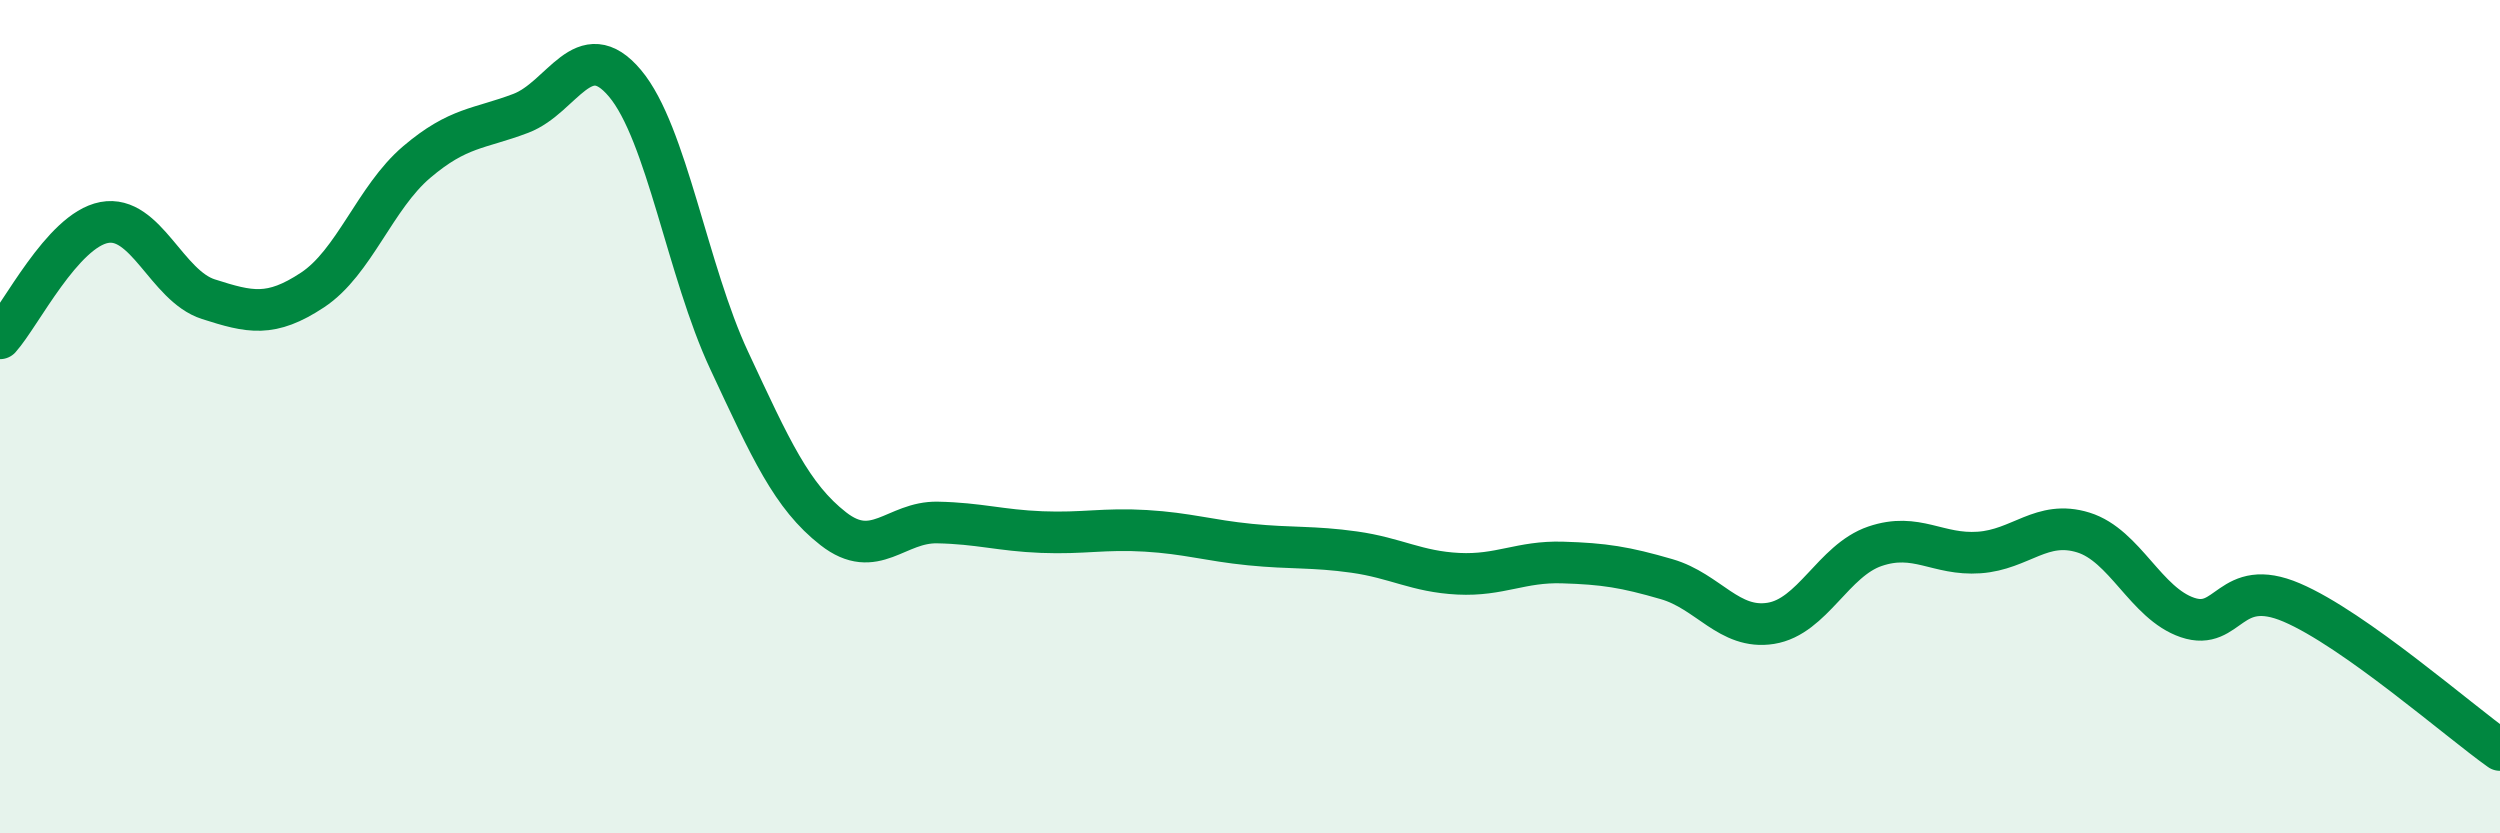
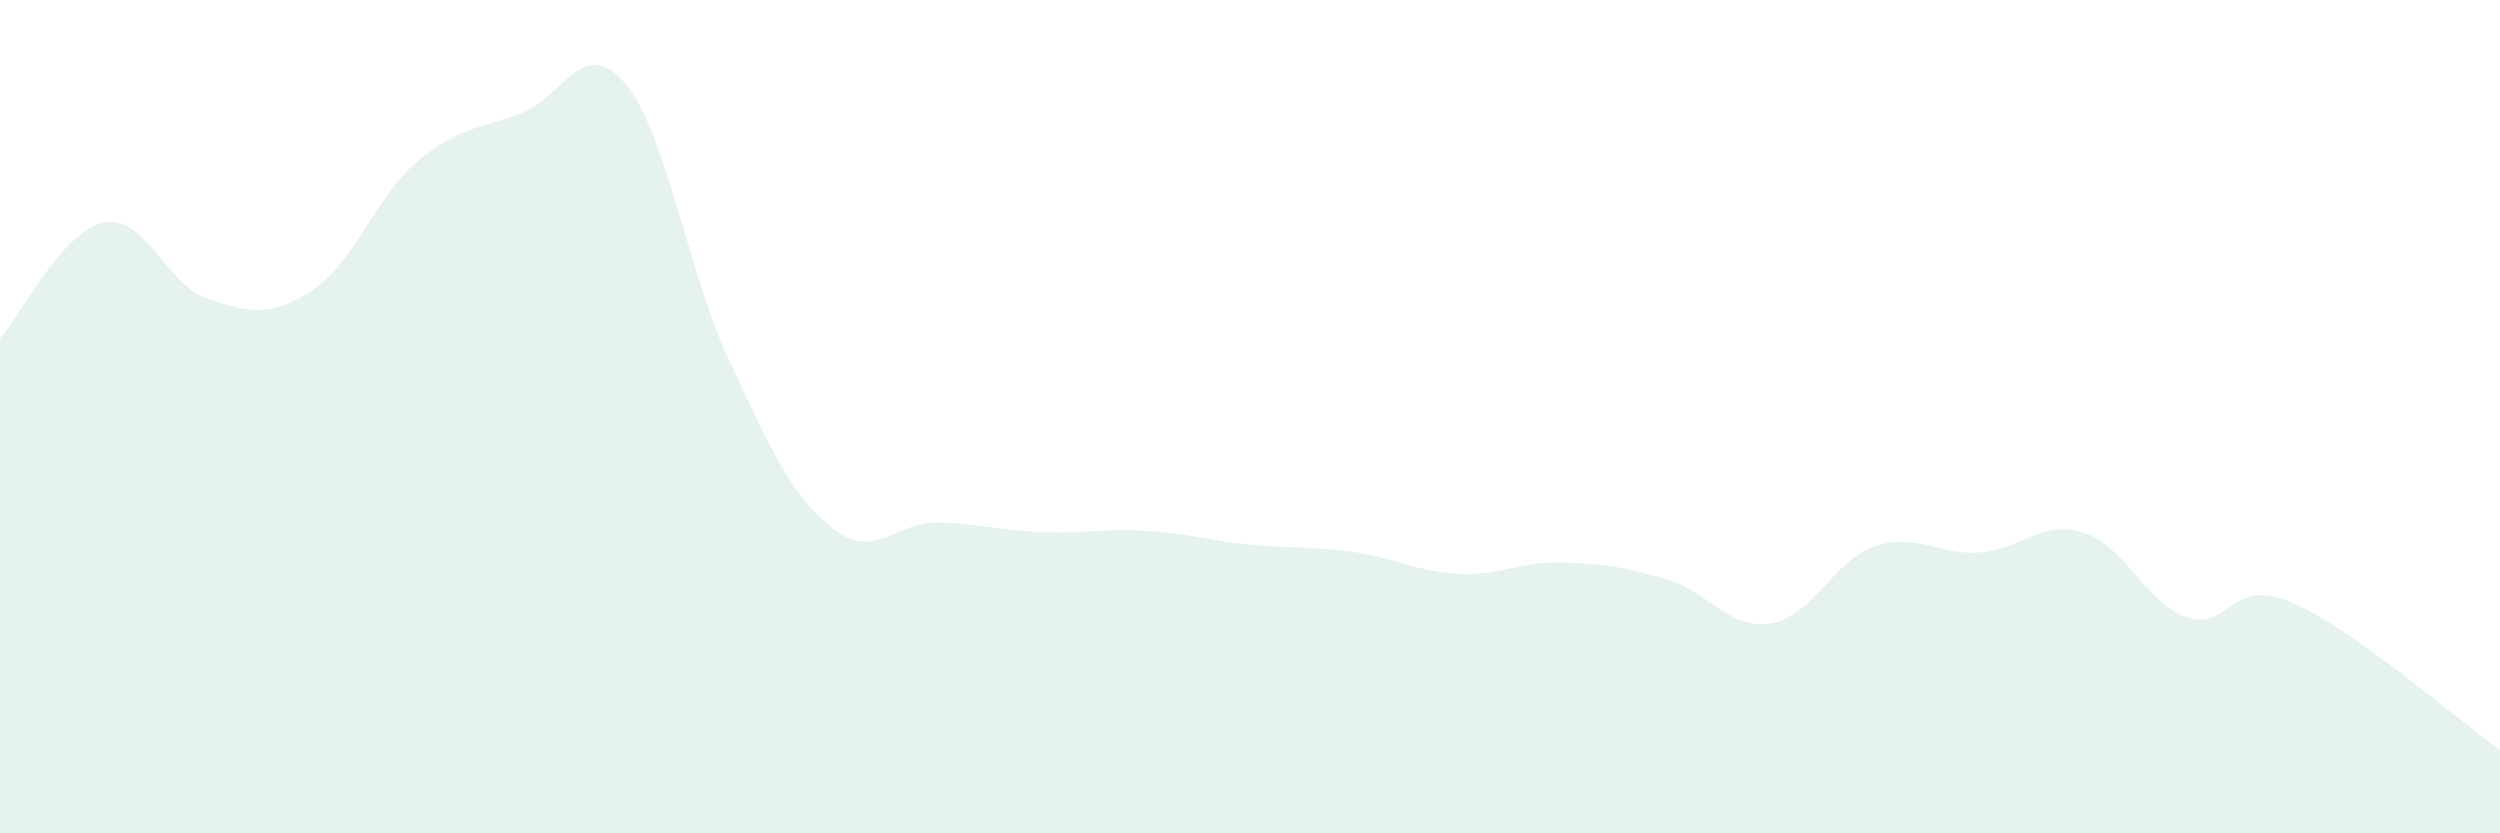
<svg xmlns="http://www.w3.org/2000/svg" width="60" height="20" viewBox="0 0 60 20">
  <path d="M 0,8.12 C 0.5,7.56 1.5,5.53 2.5,5.34 C 3.5,5.15 4,6.86 5,7.18 C 6,7.5 6.5,7.62 7.5,6.96 C 8.5,6.3 9,4.74 10,3.89 C 11,3.04 11.5,3.1 12.5,2.72 C 13.5,2.34 14,0.81 15,2 C 16,3.19 16.5,6.51 17.5,8.65 C 18.5,10.79 19,11.91 20,12.69 C 21,13.47 21.5,12.52 22.5,12.54 C 23.5,12.56 24,12.73 25,12.77 C 26,12.81 26.5,12.68 27.5,12.74 C 28.5,12.8 29,12.97 30,13.07 C 31,13.17 31.5,13.11 32.5,13.25 C 33.5,13.39 34,13.72 35,13.77 C 36,13.82 36.5,13.47 37.5,13.5 C 38.5,13.53 39,13.61 40,13.9 C 41,14.19 41.5,15.12 42.5,14.96 C 43.5,14.8 44,13.45 45,13.11 C 46,12.77 46.5,13.33 47.5,13.26 C 48.5,13.19 49,12.47 50,12.78 C 51,13.09 51.5,14.48 52.5,14.82 C 53.5,15.16 53.5,13.82 55,14.46 C 56.5,15.1 59,17.29 60,18L60 20L0 20Z" fill="#008740" opacity="0.1" stroke-linecap="round" stroke-linejoin="round" />
-   <path d="M 0,8.12 C 0.5,7.56 1.5,5.53 2.5,5.34 C 3.5,5.15 4,6.86 5,7.18 C 6,7.5 6.5,7.62 7.5,6.96 C 8.5,6.3 9,4.74 10,3.89 C 11,3.04 11.5,3.1 12.5,2.72 C 13.5,2.34 14,0.81 15,2 C 16,3.19 16.5,6.51 17.5,8.65 C 18.5,10.79 19,11.91 20,12.69 C 21,13.47 21.5,12.52 22.5,12.54 C 23.5,12.56 24,12.73 25,12.77 C 26,12.81 26.5,12.68 27.5,12.74 C 28.5,12.8 29,12.97 30,13.07 C 31,13.17 31.5,13.11 32.5,13.25 C 33.5,13.39 34,13.72 35,13.77 C 36,13.82 36.5,13.47 37.5,13.5 C 38.5,13.53 39,13.61 40,13.9 C 41,14.19 41.5,15.12 42.5,14.96 C 43.5,14.8 44,13.45 45,13.11 C 46,12.77 46.5,13.33 47.5,13.26 C 48.5,13.19 49,12.47 50,12.78 C 51,13.09 51.5,14.48 52.5,14.82 C 53.5,15.16 53.5,13.82 55,14.46 C 56.5,15.1 59,17.29 60,18" stroke="#008740" stroke-width="1" fill="none" stroke-linecap="round" stroke-linejoin="round" />
</svg>